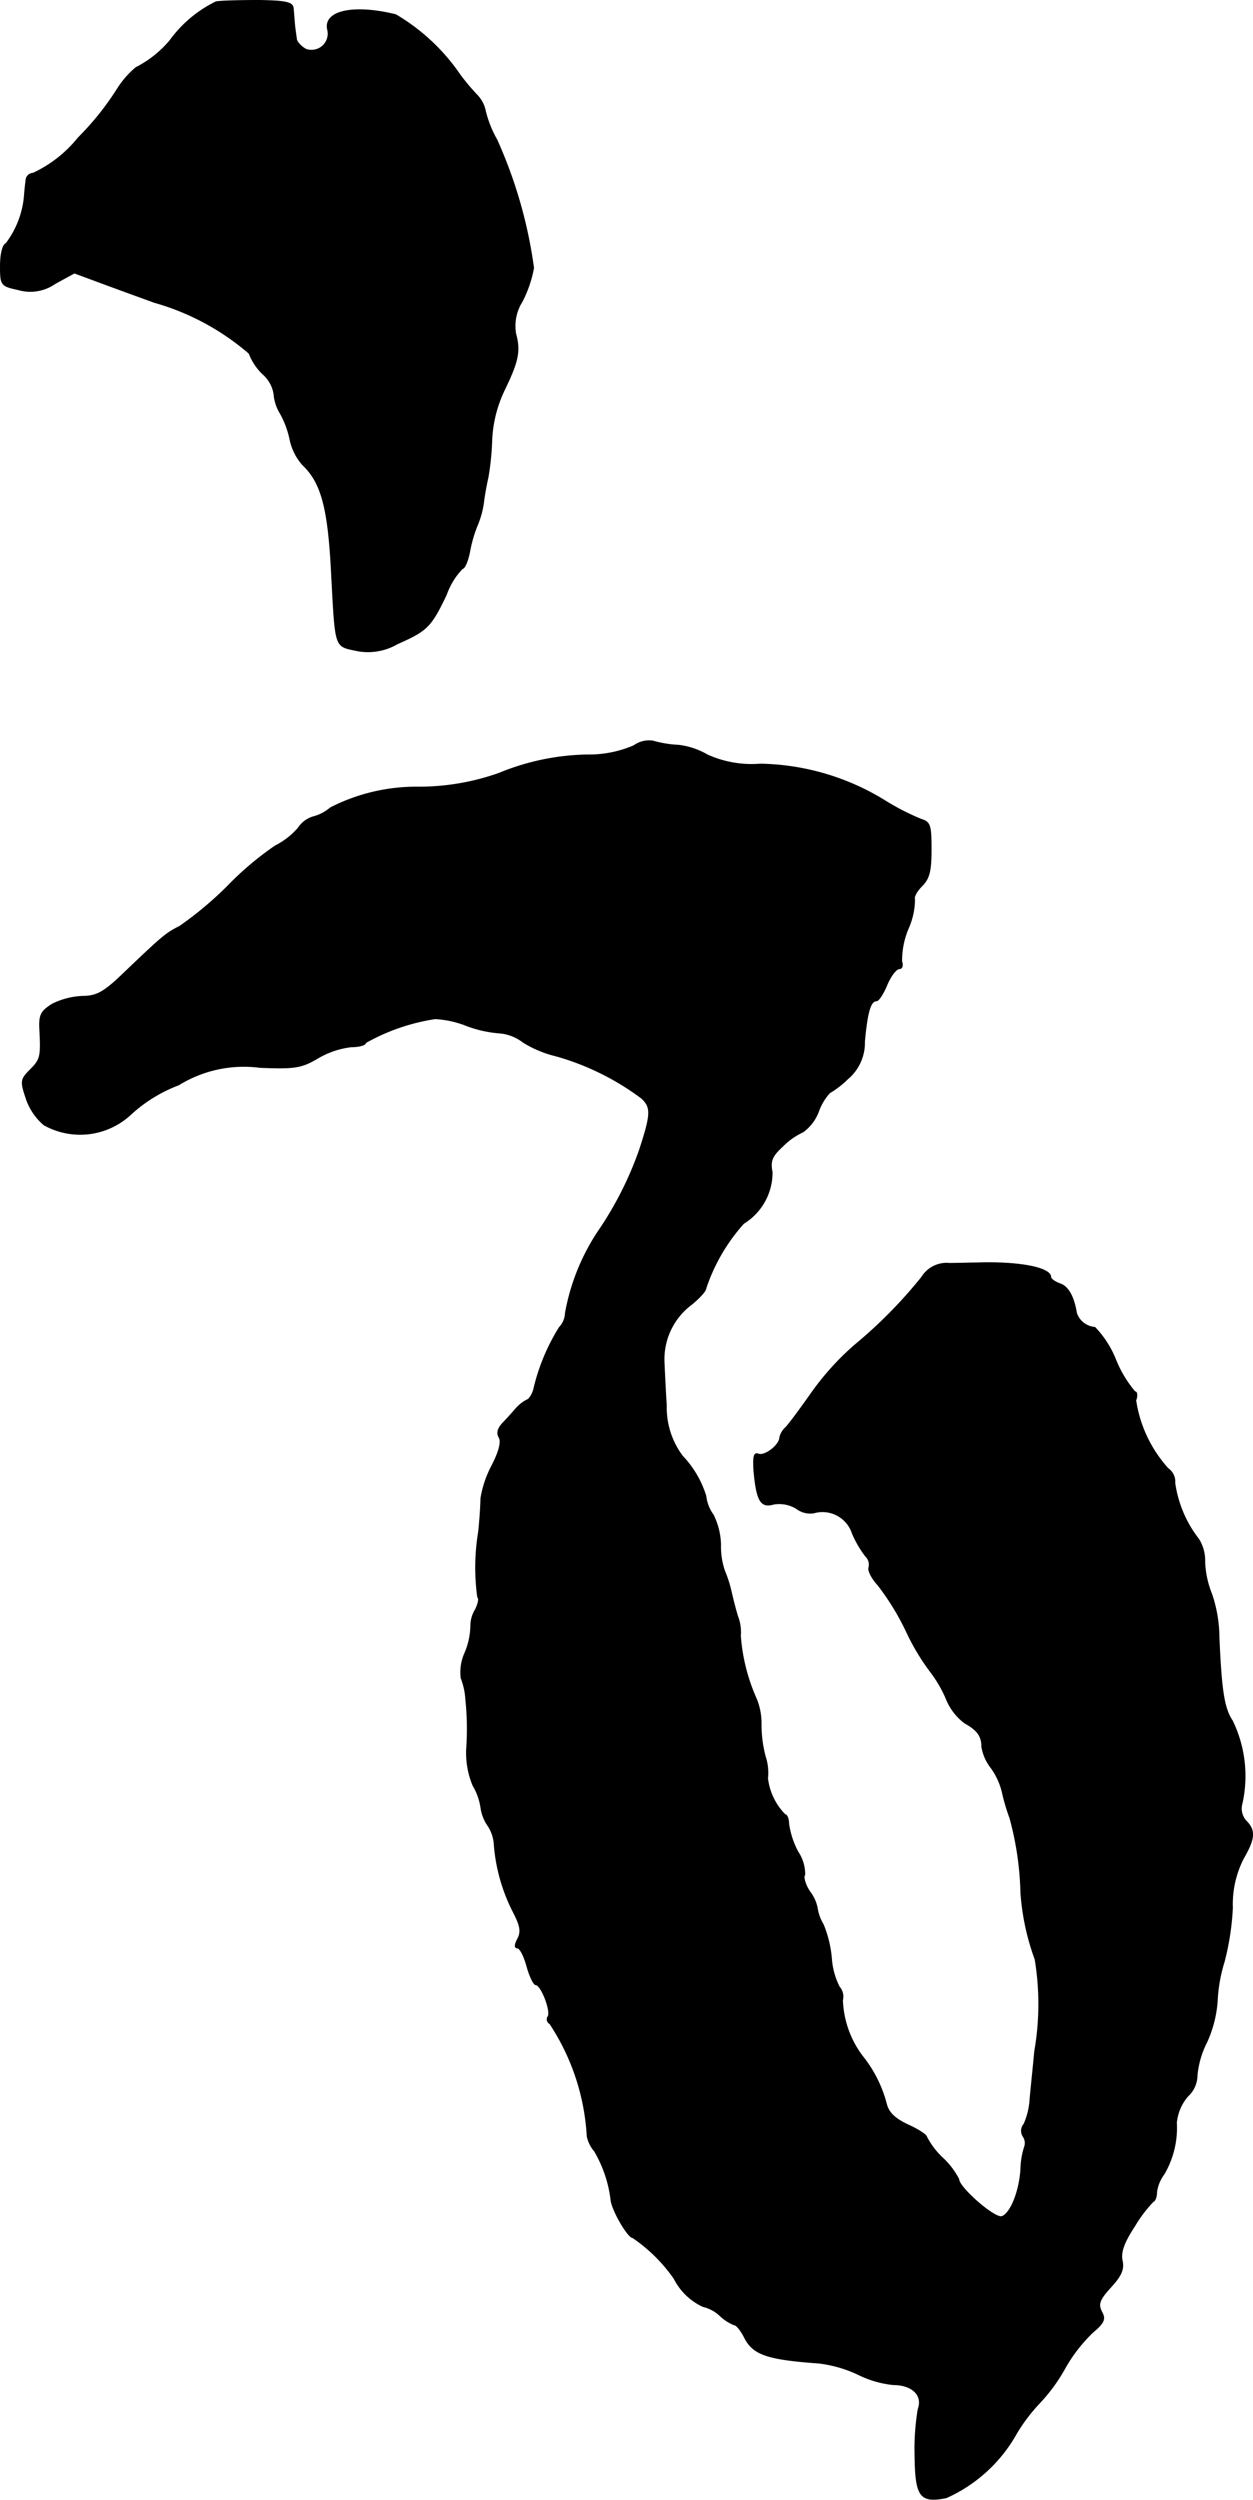
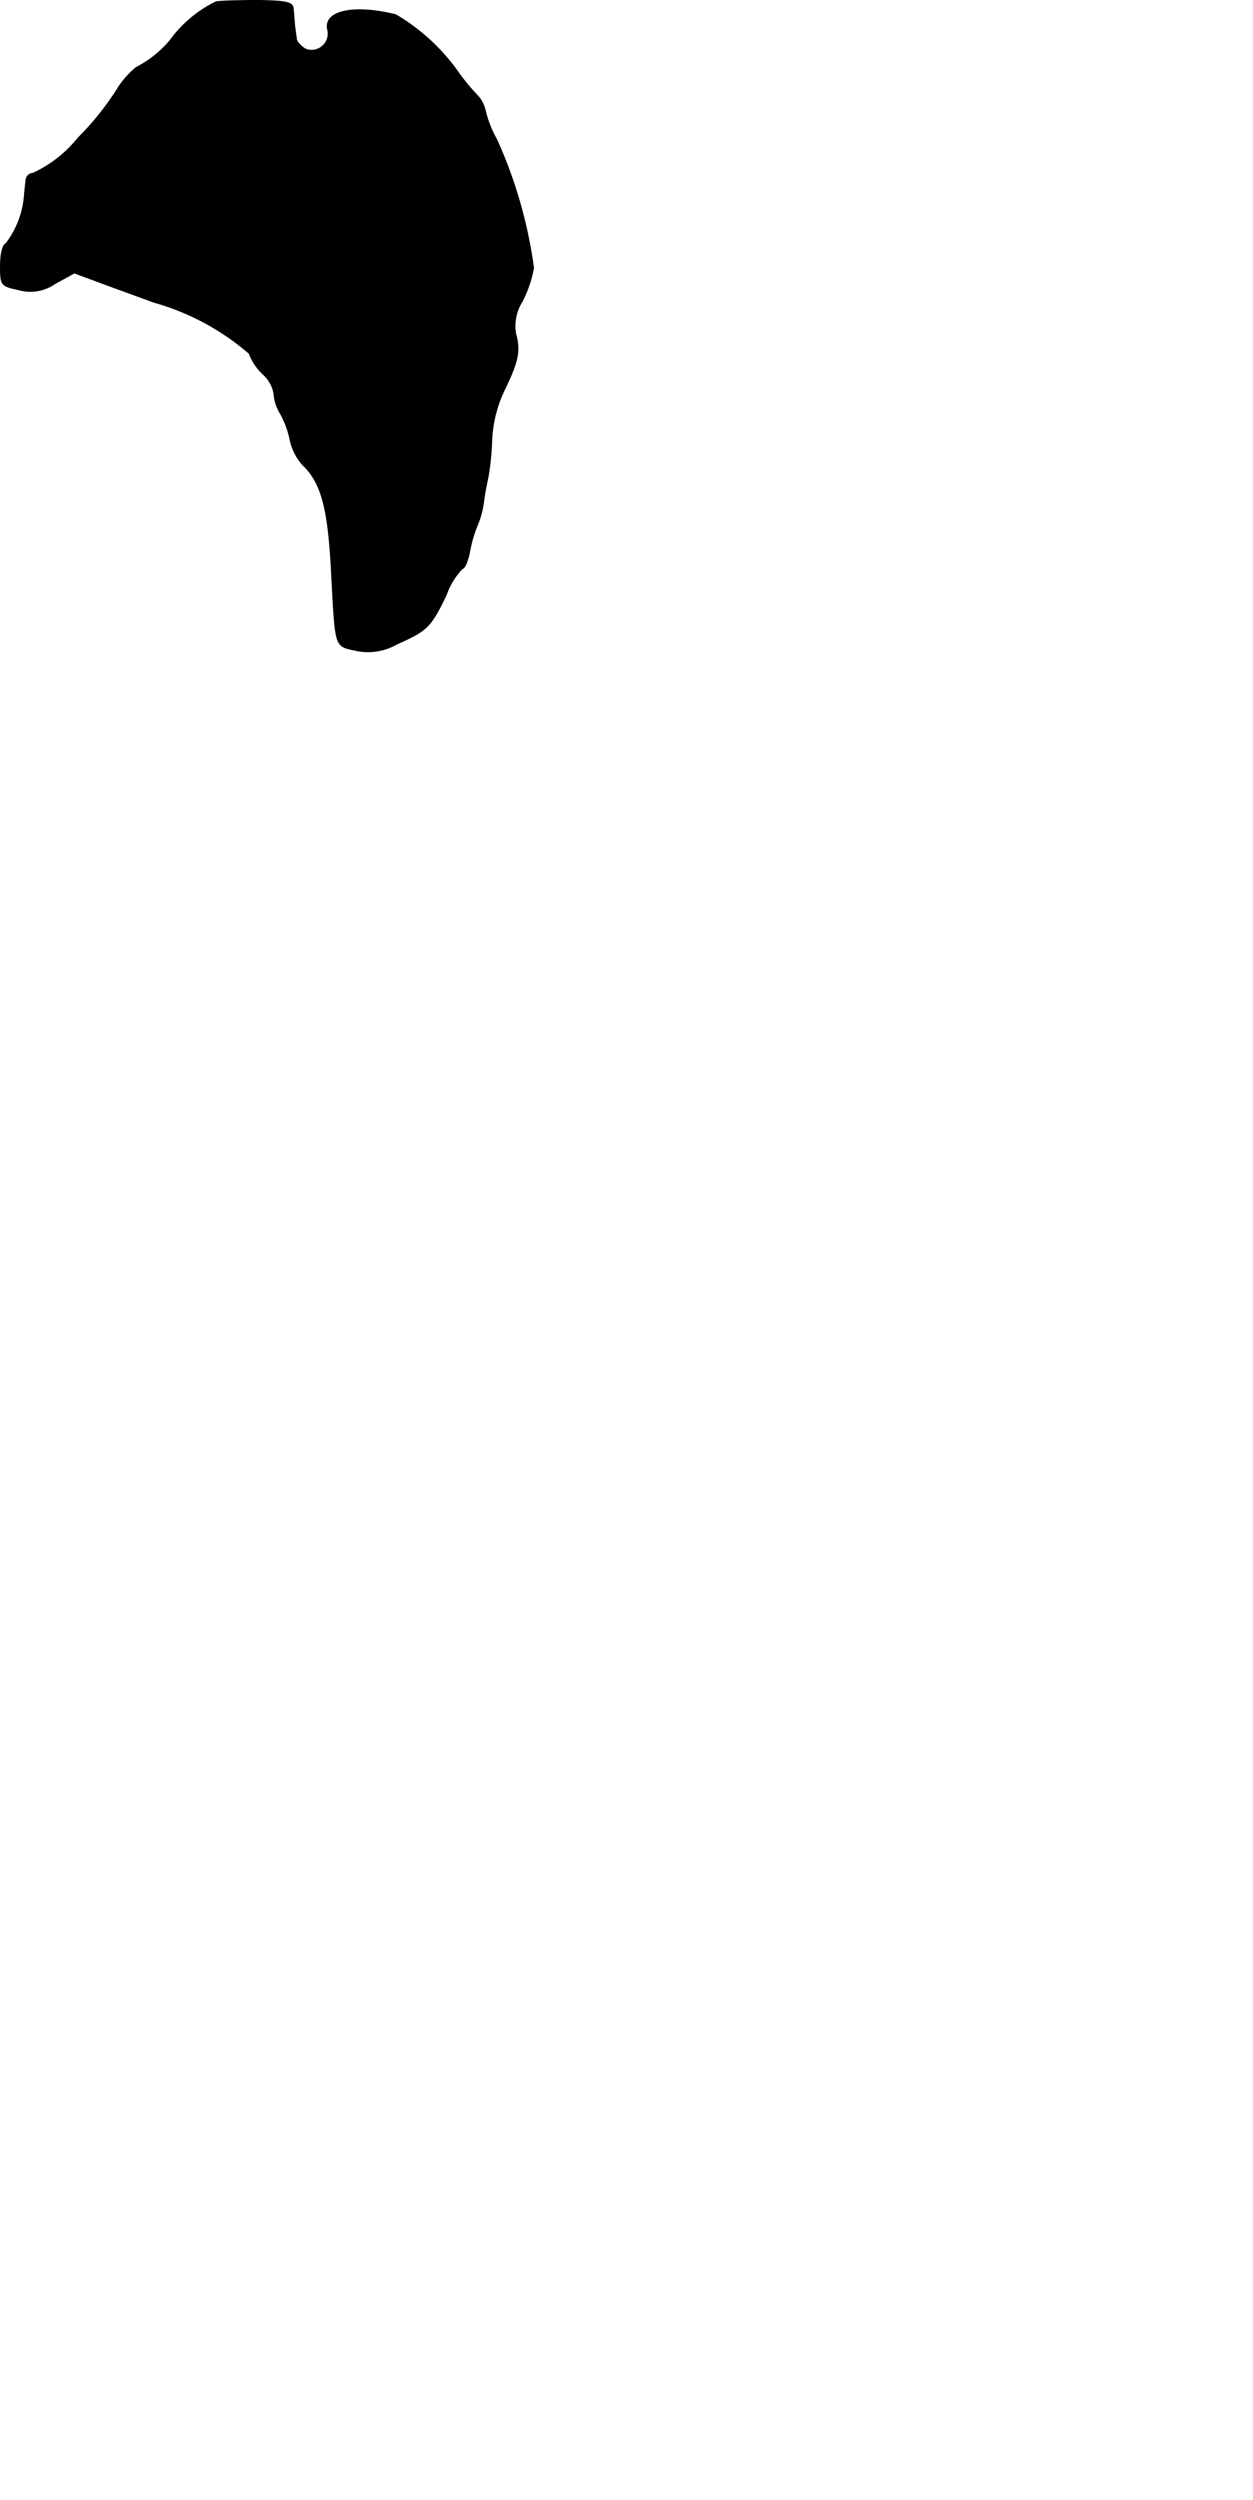
<svg xmlns="http://www.w3.org/2000/svg" version="1.1" width="5.824mm" height="11.617mm" viewBox="0 0 16.509 32.931">
  <defs>
    <style type="text/css">
      .a {
        stroke: #000;
        stroke-linecap: round;
        stroke-linejoin: round;
        stroke-width: 0.01px;
      }
    </style>
  </defs>
  <path class="a" d="M2.846.023A1.635,1.635,0,0,0,2.24.532a1.43,1.43,0,0,1-.448.357,1.195,1.195,0,0,0-.248.285,3.707,3.707,0,0,1-.515.642A1.655,1.655,0,0,1,.435,2.282a.098.098,0,0,0-.091.073c-.006.042-.018.145-.024.23a1.204,1.204,0,0,1-.242.624c-.042.012-.073.139-.073.291,0,.254.006.267.23.315A.571.571,0,0,0,.726,3.736l.254-.139.424.157c.23.085.515.188.63.23a3.267,3.267,0,0,1,1.248.672.741.741,0,0,0,.182.273.44.44,0,0,1,.145.26.572.572,0,0,0,.085.26,1.209,1.209,0,0,1,.127.345.725.725,0,0,0,.164.327c.248.236.339.563.382,1.429.055,1.018.036.957.345,1.024a.77.77,0,0,0,.521-.091c.394-.176.442-.218.648-.648a.94.94,0,0,1,.212-.345c.03,0,.073-.103.097-.23A1.742,1.742,0,0,1,6.286,6.928a1.207,1.207,0,0,0,.085-.303c.012-.109.042-.26.061-.345a3.571,3.571,0,0,0,.048-.485,1.694,1.694,0,0,1,.17-.666c.182-.376.206-.509.145-.733a.601.601,0,0,1,.085-.424A1.596,1.596,0,0,0,7.031,3.53,6.101,6.101,0,0,0,6.546,1.84,1.454,1.454,0,0,1,6.395,1.459a.42.42,0,0,0-.103-.2A2.839,2.839,0,0,1,6.062.986a2.661,2.661,0,0,0-.848-.793c-.563-.139-.963-.048-.896.206A.218.218,0,0,1,4.027.647C3.966.611,3.906.55,3.906.508,3.9.465,3.887.381,3.881.314S3.869.15,3.863.102C3.851.029,3.76.011,3.415.005,3.173.005,2.918.011,2.846.023Z" />
-   <path class="a" d="M8.351,9.823a1.483,1.483,0,0,1-.606.121,3.18,3.18,0,0,0-1.169.242,3.158,3.158,0,0,1-1.06.182,2.487,2.487,0,0,0-1.163.273.574.574,0,0,1-.236.121.364.364,0,0,0-.188.145.993.993,0,0,1-.303.236,4.083,4.083,0,0,0-.63.533,4.675,4.675,0,0,1-.63.527c-.182.091-.224.127-.769.648-.23.218-.327.273-.509.273a1.002,1.002,0,0,0-.4.103c-.151.097-.176.139-.164.351.018.351.006.382-.133.521-.121.121-.121.151-.048.369a.784.784,0,0,0,.236.351.978.978,0,0,0,1.151-.145,1.95,1.95,0,0,1,.624-.382,1.633,1.633,0,0,1,1.072-.23c.46.018.545.006.769-.127a1.116,1.116,0,0,1,.436-.145c.103,0,.188-.024.188-.055a2.683,2.683,0,0,1,.915-.315,1.307,1.307,0,0,1,.412.091,1.561,1.561,0,0,0,.43.097.583.583,0,0,1,.315.121,1.476,1.476,0,0,0,.436.182,3.441,3.441,0,0,1,1.127.557c.127.121.127.206-.03.684A4.594,4.594,0,0,1,7.879,16.225a2.851,2.851,0,0,0-.43,1.072.286.286,0,0,1-.079.188,2.683,2.683,0,0,0-.339.818c-.018.067-.061.133-.091.139a.518.518,0,0,0-.139.109c-.042.048-.121.139-.176.194-.067.073-.085.133-.048.194.03.055,0,.182-.097.369a1.413,1.413,0,0,0-.145.43c0,.079-.012.273-.03.442a2.88,2.88,0,0,0-.012.86c.024.018.006.091-.03.164a.412.412,0,0,0-.061.218.946.946,0,0,1-.079.357.617.617,0,0,0-.048.327.918.918,0,0,1,.061.279,3.74,3.74,0,0,1,.012.642,1.108,1.108,0,0,0,.085.497.798.798,0,0,1,.103.291.545.545,0,0,0,.097.242.511.511,0,0,1,.079.254,2.351,2.351,0,0,0,.254.884c.091.176.103.254.055.345-.042.079-.042.121-.006.121s.091.109.127.242.091.242.115.242c.073,0,.206.345.164.418a.065.065,0,0,0,.015.091l.009.006a2.988,2.988,0,0,1,.491,1.484.448.448,0,0,0,.097.194,1.664,1.664,0,0,1,.218.654c.024.145.224.485.285.485a2.097,2.097,0,0,1,.545.539.807.807,0,0,0,.382.369.484.484,0,0,1,.224.121.588.588,0,0,0,.188.121c.03,0,.091.079.139.176.115.218.309.279.975.327a1.672,1.672,0,0,1,.521.151,1.354,1.354,0,0,0,.46.133c.248,0,.394.139.327.321a3.207,3.207,0,0,0-.042.612c.006.545.067.624.412.557a1.988,1.988,0,0,0,.927-.848,2.287,2.287,0,0,1,.303-.4,2.27,2.27,0,0,0,.339-.466,2.046,2.046,0,0,1,.363-.466c.151-.127.17-.176.115-.273-.048-.097-.03-.157.121-.321.139-.151.176-.236.151-.351-.024-.109.024-.242.164-.454a1.774,1.774,0,0,1,.242-.321c.03-.012.048-.067.048-.127a.502.502,0,0,1,.097-.236,1.206,1.206,0,0,0,.164-.678.621.621,0,0,1,.151-.351.379.379,0,0,0,.121-.273,1.199,1.199,0,0,1,.127-.436,1.573,1.573,0,0,0,.139-.545,2.05,2.05,0,0,1,.091-.515,3.496,3.496,0,0,0,.109-.709,1.321,1.321,0,0,1,.145-.654c.151-.26.157-.369.036-.491a.242.242,0,0,1-.055-.23,1.666,1.666,0,0,0-.127-1.09c-.109-.164-.145-.388-.176-1.096a1.81,1.81,0,0,0-.097-.575,1.259,1.259,0,0,1-.091-.418.538.538,0,0,0-.079-.303,1.559,1.559,0,0,1-.315-.739.214.214,0,0,0-.091-.194,1.717,1.717,0,0,1-.424-.896c.024-.061.018-.115-.012-.115a1.556,1.556,0,0,1-.254-.424,1.316,1.316,0,0,0-.273-.424.276.276,0,0,1-.242-.188c-.036-.224-.115-.357-.224-.388-.061-.024-.115-.061-.115-.085,0-.127-.424-.206-.969-.188-.085,0-.248.006-.369.006a.385.385,0,0,0-.363.182,6.186,6.186,0,0,1-.884.896,3.59,3.59,0,0,0-.569.63c-.145.206-.297.412-.339.454a.263.263,0,0,0-.079.133c0,.097-.194.248-.279.218-.061-.024-.073.03-.061.224.036.394.091.485.26.436a.438.438,0,0,1,.297.055.302.302,0,0,0,.23.061.413.413,0,0,1,.509.267,1.378,1.378,0,0,0,.176.303.152.152,0,0,1,.042.151c-.012.042.042.145.121.23a3.335,3.335,0,0,1,.369.6,2.958,2.958,0,0,0,.321.539,1.675,1.675,0,0,1,.206.351.743.743,0,0,0,.248.327c.164.091.224.17.224.315a.608.608,0,0,0,.121.273.907.907,0,0,1,.151.333,2.471,2.471,0,0,0,.097.327,4.074,4.074,0,0,1,.145.987,3.206,3.206,0,0,0,.188.878,3.618,3.618,0,0,1-.006,1.211c-.018.2-.048.478-.061.624a.947.947,0,0,1-.079.333.137.137,0,0,0-.012.164.15.15,0,0,1,.018.139,1.029,1.029,0,0,0-.048.291c-.018.291-.133.581-.248.624-.091.036-.569-.382-.569-.491a1.022,1.022,0,0,0-.212-.279,1.022,1.022,0,0,1-.212-.279c0-.024-.109-.097-.242-.157-.17-.079-.254-.157-.285-.267a1.686,1.686,0,0,0-.321-.642,1.302,1.302,0,0,1-.26-.733.195.195,0,0,0-.042-.176.975.975,0,0,1-.103-.369,1.515,1.515,0,0,0-.109-.454.588.588,0,0,1-.079-.218.513.513,0,0,0-.097-.212c-.061-.091-.091-.194-.067-.224a.531.531,0,0,0-.091-.303,1.117,1.117,0,0,1-.121-.369c0-.067-.024-.121-.048-.121a.812.812,0,0,1-.23-.478.688.688,0,0,0-.03-.285,1.622,1.622,0,0,1-.055-.436.866.866,0,0,0-.061-.321,2.471,2.471,0,0,1-.212-.836.577.577,0,0,0-.036-.254c-.036-.115-.073-.273-.091-.351a1.629,1.629,0,0,0-.079-.242.962.962,0,0,1-.055-.351.936.936,0,0,0-.097-.394.516.516,0,0,1-.097-.248,1.334,1.334,0,0,0-.309-.527,1.064,1.064,0,0,1-.212-.666c-.012-.182-.024-.442-.03-.575a.9.9,0,0,1,.363-.757c.103-.085.188-.176.188-.212a2.424,2.424,0,0,1,.497-.854.788.788,0,0,0,.376-.678c-.03-.145,0-.212.139-.339a.903.903,0,0,1,.267-.188.589.589,0,0,0,.206-.273.727.727,0,0,1,.145-.242,1.237,1.237,0,0,0,.236-.182.624.624,0,0,0,.224-.497c.036-.388.079-.533.157-.533.03,0,.091-.097.139-.212s.121-.212.164-.212c.036,0,.048-.042.03-.097a1.072,1.072,0,0,1,.085-.43.966.966,0,0,0,.085-.388c-.012-.03.024-.103.097-.176.097-.097.121-.2.121-.478,0-.321-.012-.363-.133-.4a3.195,3.195,0,0,1-.472-.242,3.228,3.228,0,0,0-1.647-.485,1.415,1.415,0,0,1-.697-.121.986.986,0,0,0-.376-.127,1.465,1.465,0,0,1-.339-.055A.341.341,0,0,0,8.351,9.823Z" />
</svg>